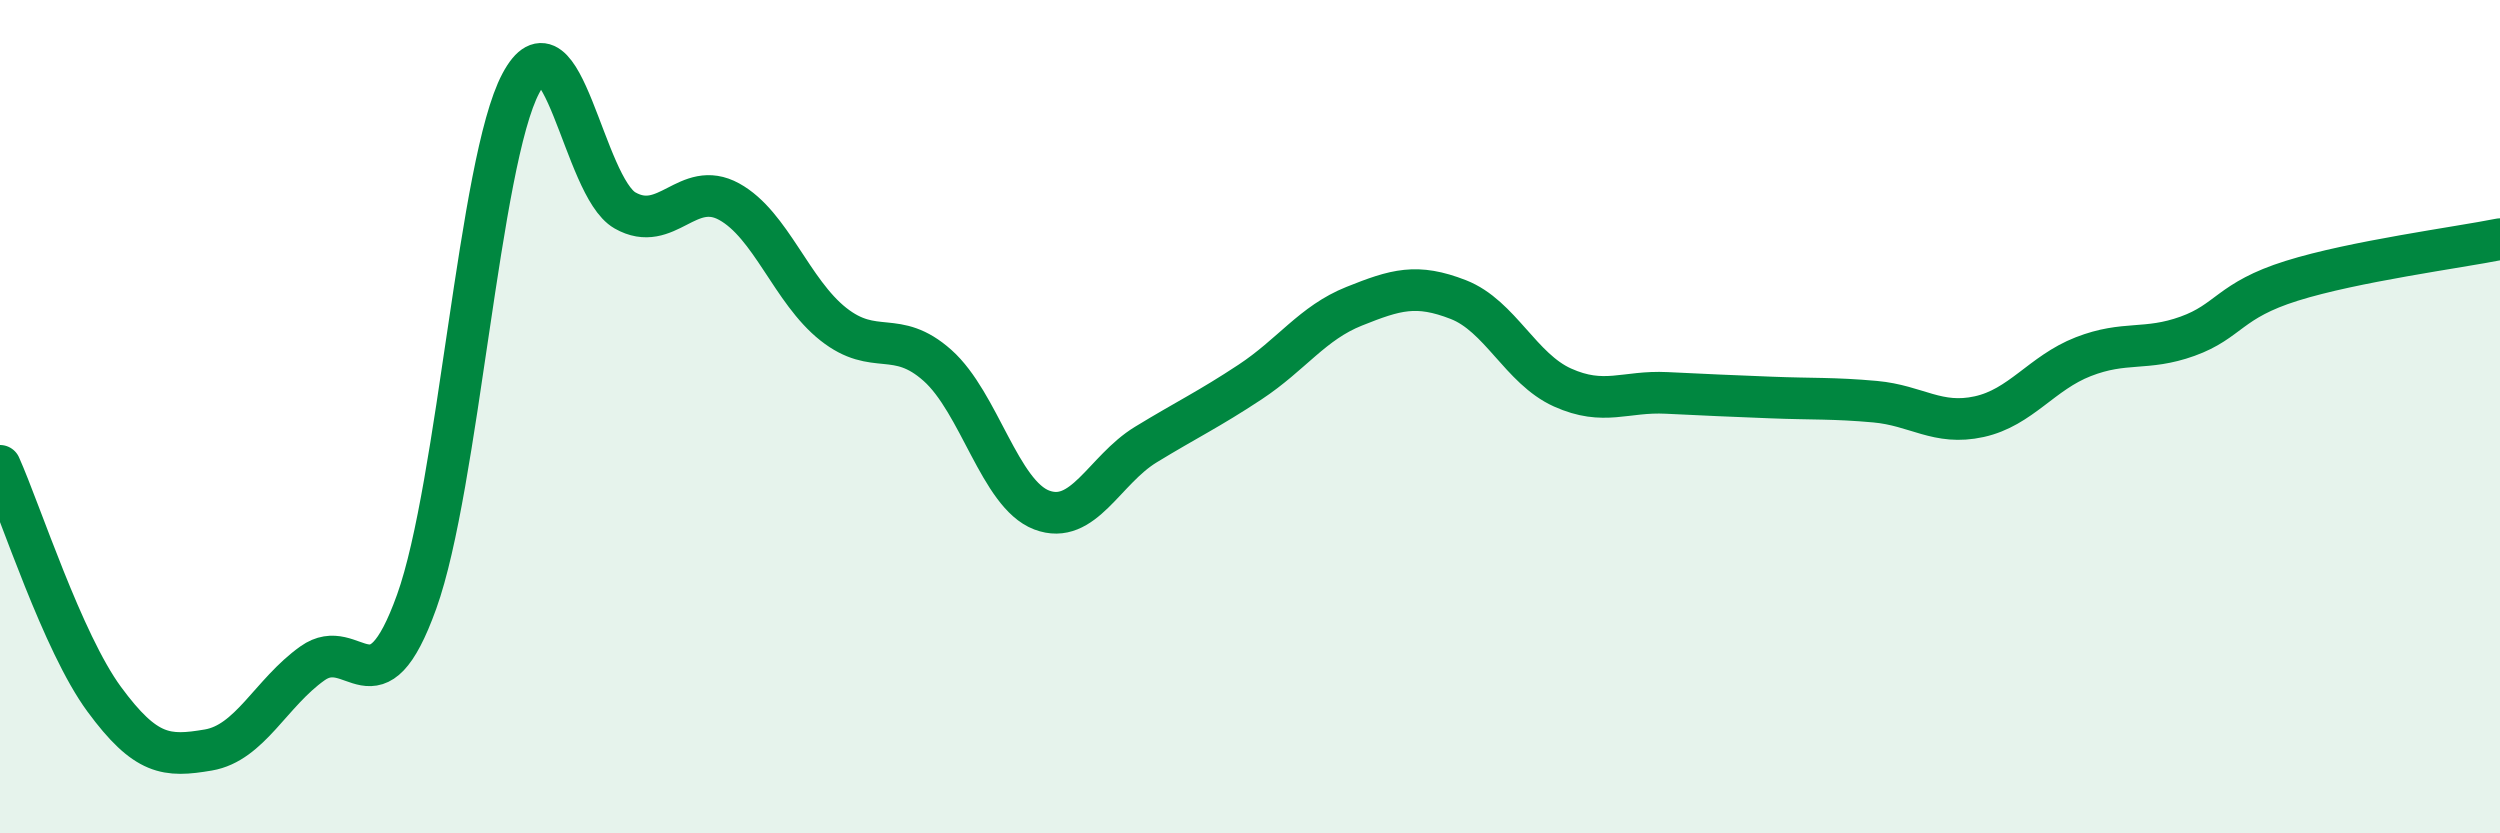
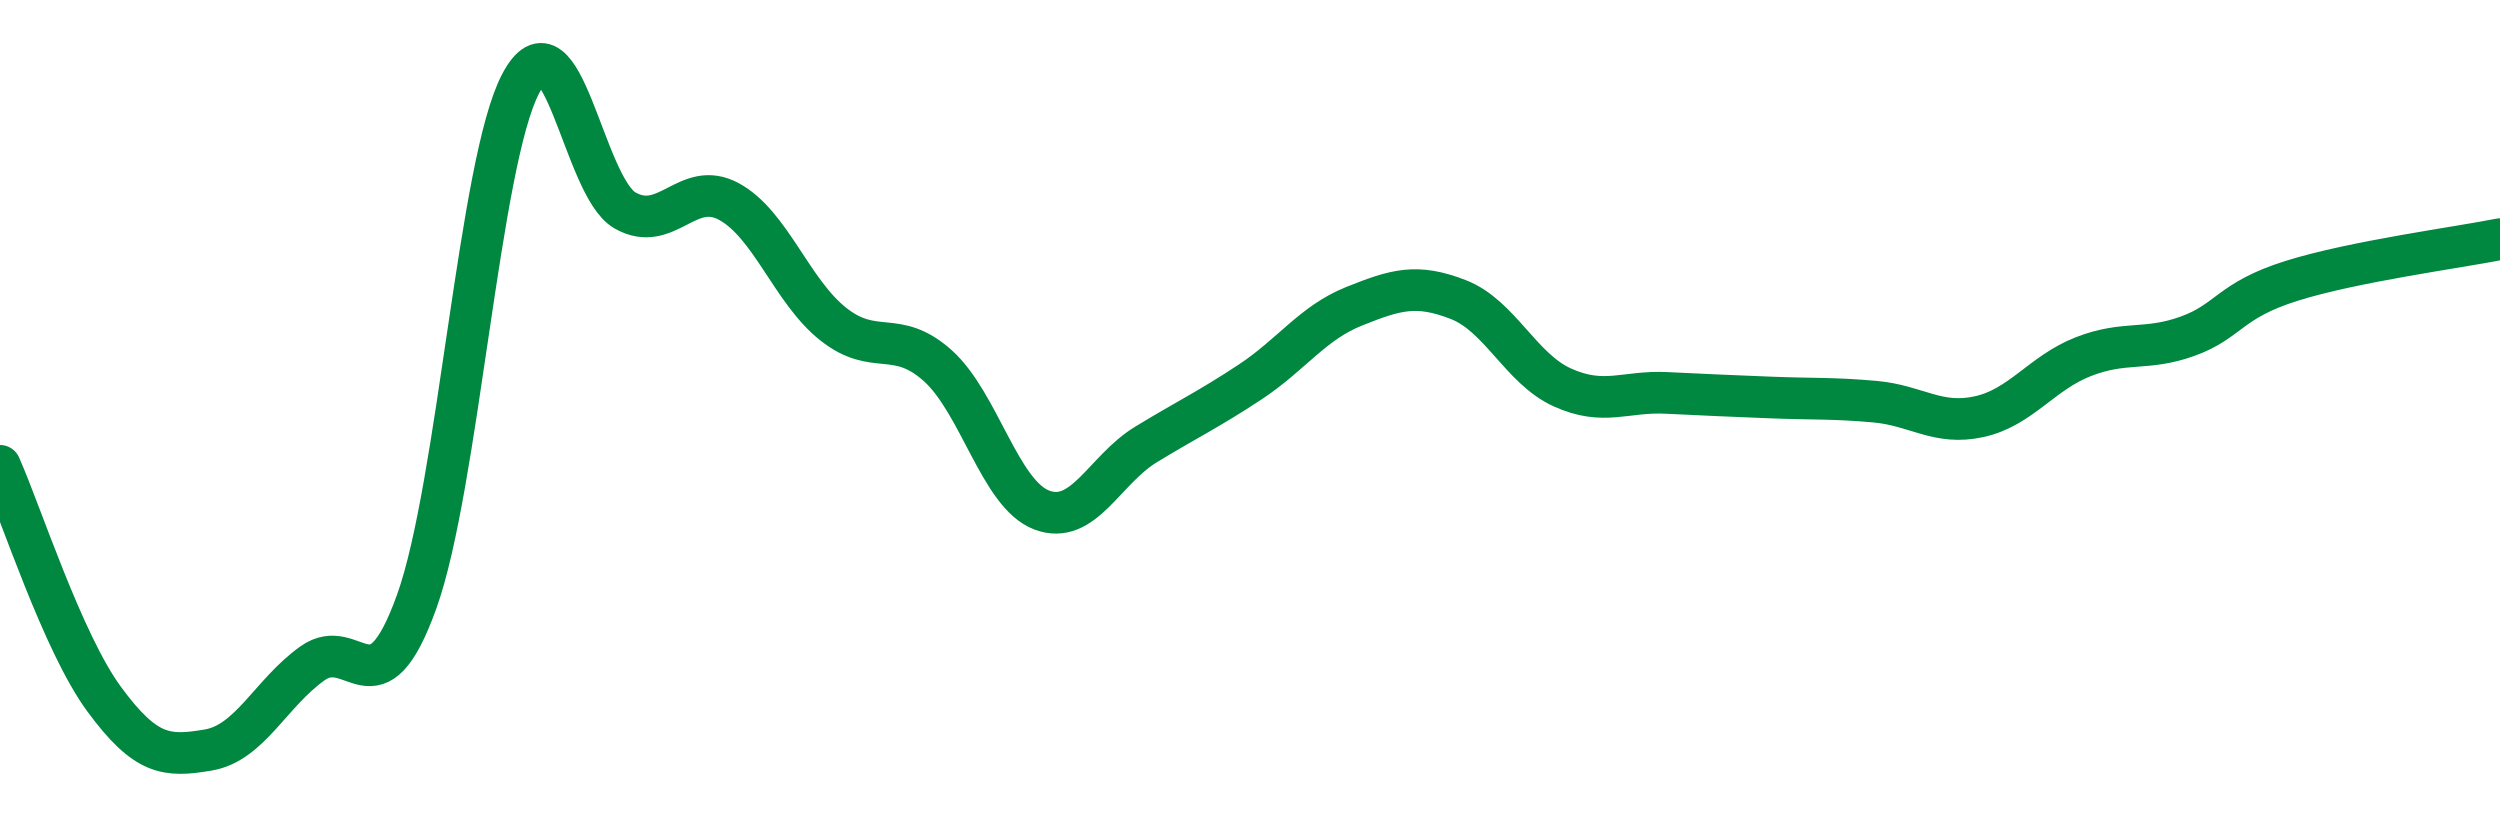
<svg xmlns="http://www.w3.org/2000/svg" width="60" height="20" viewBox="0 0 60 20">
-   <path d="M 0,11.18 C 0.5,12.3 1.5,15.42 2.5,16.78 C 3.5,18.14 4,18.17 5,18 C 6,17.83 6.5,16.63 7.5,15.92 C 8.5,15.21 9,17.22 10,14.44 C 11,11.66 11.5,3.88 12.5,2 C 13.5,0.12 14,4.48 15,5.05 C 16,5.62 16.5,4.29 17.5,4.84 C 18.5,5.39 19,6.99 20,7.78 C 21,8.57 21.5,7.88 22.5,8.77 C 23.5,9.66 24,11.86 25,12.24 C 26,12.62 26.5,11.28 27.5,10.67 C 28.5,10.06 29,9.83 30,9.17 C 31,8.51 31.5,7.75 32.5,7.35 C 33.5,6.95 34,6.8 35,7.19 C 36,7.58 36.5,8.85 37.5,9.3 C 38.5,9.75 39,9.38 40,9.43 C 41,9.48 41.5,9.5 42.5,9.54 C 43.5,9.58 44,9.55 45,9.64 C 46,9.73 46.5,10.22 47.5,10 C 48.5,9.78 49,8.95 50,8.56 C 51,8.17 51.5,8.43 52.5,8.07 C 53.5,7.71 53.5,7.21 55,6.74 C 56.5,6.27 59,5.94 60,5.74L60 20L0 20Z" fill="#008740" opacity="0.1" stroke-linecap="round" stroke-linejoin="round" />
  <path d="M 0,11.18 C 0.5,12.3 1.5,15.42 2.5,16.78 C 3.5,18.14 4,18.17 5,18 C 6,17.83 6.5,16.63 7.5,15.92 C 8.5,15.21 9,17.22 10,14.44 C 11,11.66 11.5,3.88 12.5,2 C 13.5,0.12 14,4.48 15,5.05 C 16,5.62 16.5,4.29 17.5,4.84 C 18.5,5.39 19,6.99 20,7.78 C 21,8.57 21.5,7.88 22.5,8.77 C 23.5,9.66 24,11.86 25,12.24 C 26,12.62 26.5,11.28 27.5,10.67 C 28.5,10.06 29,9.83 30,9.17 C 31,8.51 31.5,7.75 32.5,7.35 C 33.5,6.95 34,6.8 35,7.19 C 36,7.58 36.5,8.85 37.5,9.3 C 38.5,9.75 39,9.38 40,9.43 C 41,9.48 41.5,9.5 42.5,9.54 C 43.5,9.58 44,9.55 45,9.64 C 46,9.73 46.5,10.22 47.5,10 C 48.5,9.78 49,8.95 50,8.56 C 51,8.17 51.5,8.43 52.5,8.07 C 53.5,7.71 53.5,7.21 55,6.74 C 56.5,6.27 59,5.94 60,5.74" stroke="#008740" stroke-width="1" fill="none" stroke-linecap="round" stroke-linejoin="round" />
</svg>